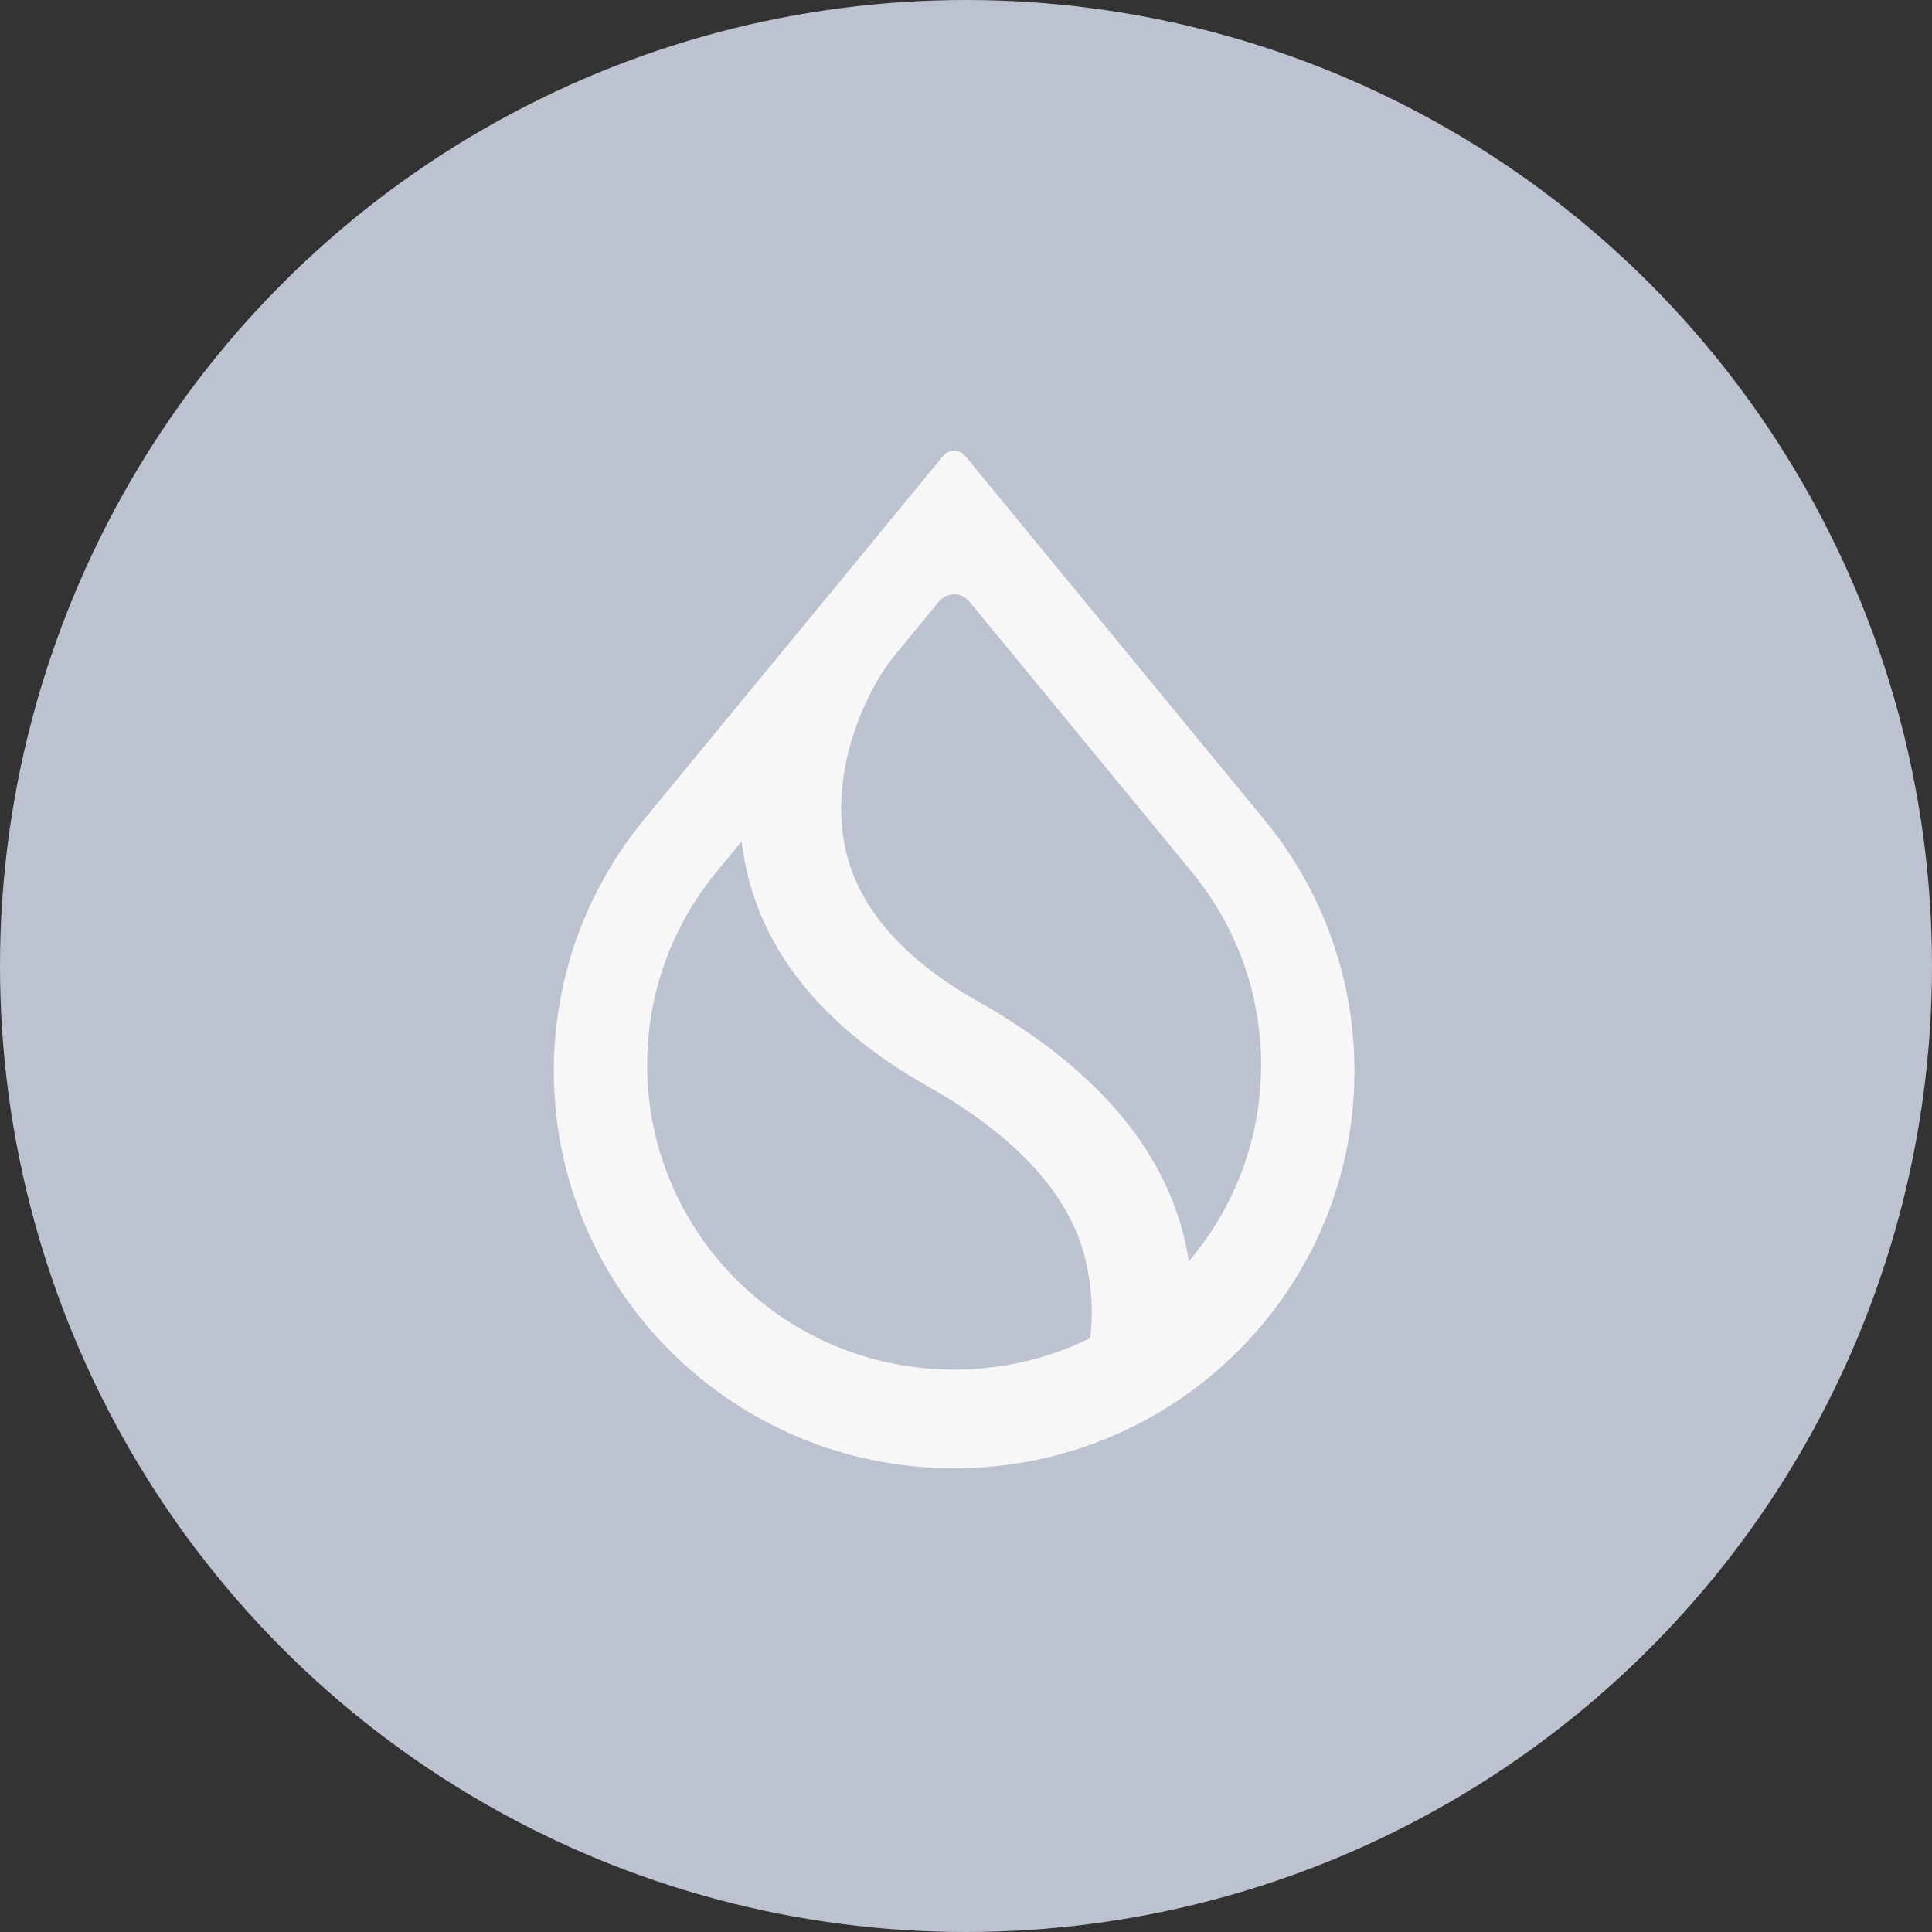
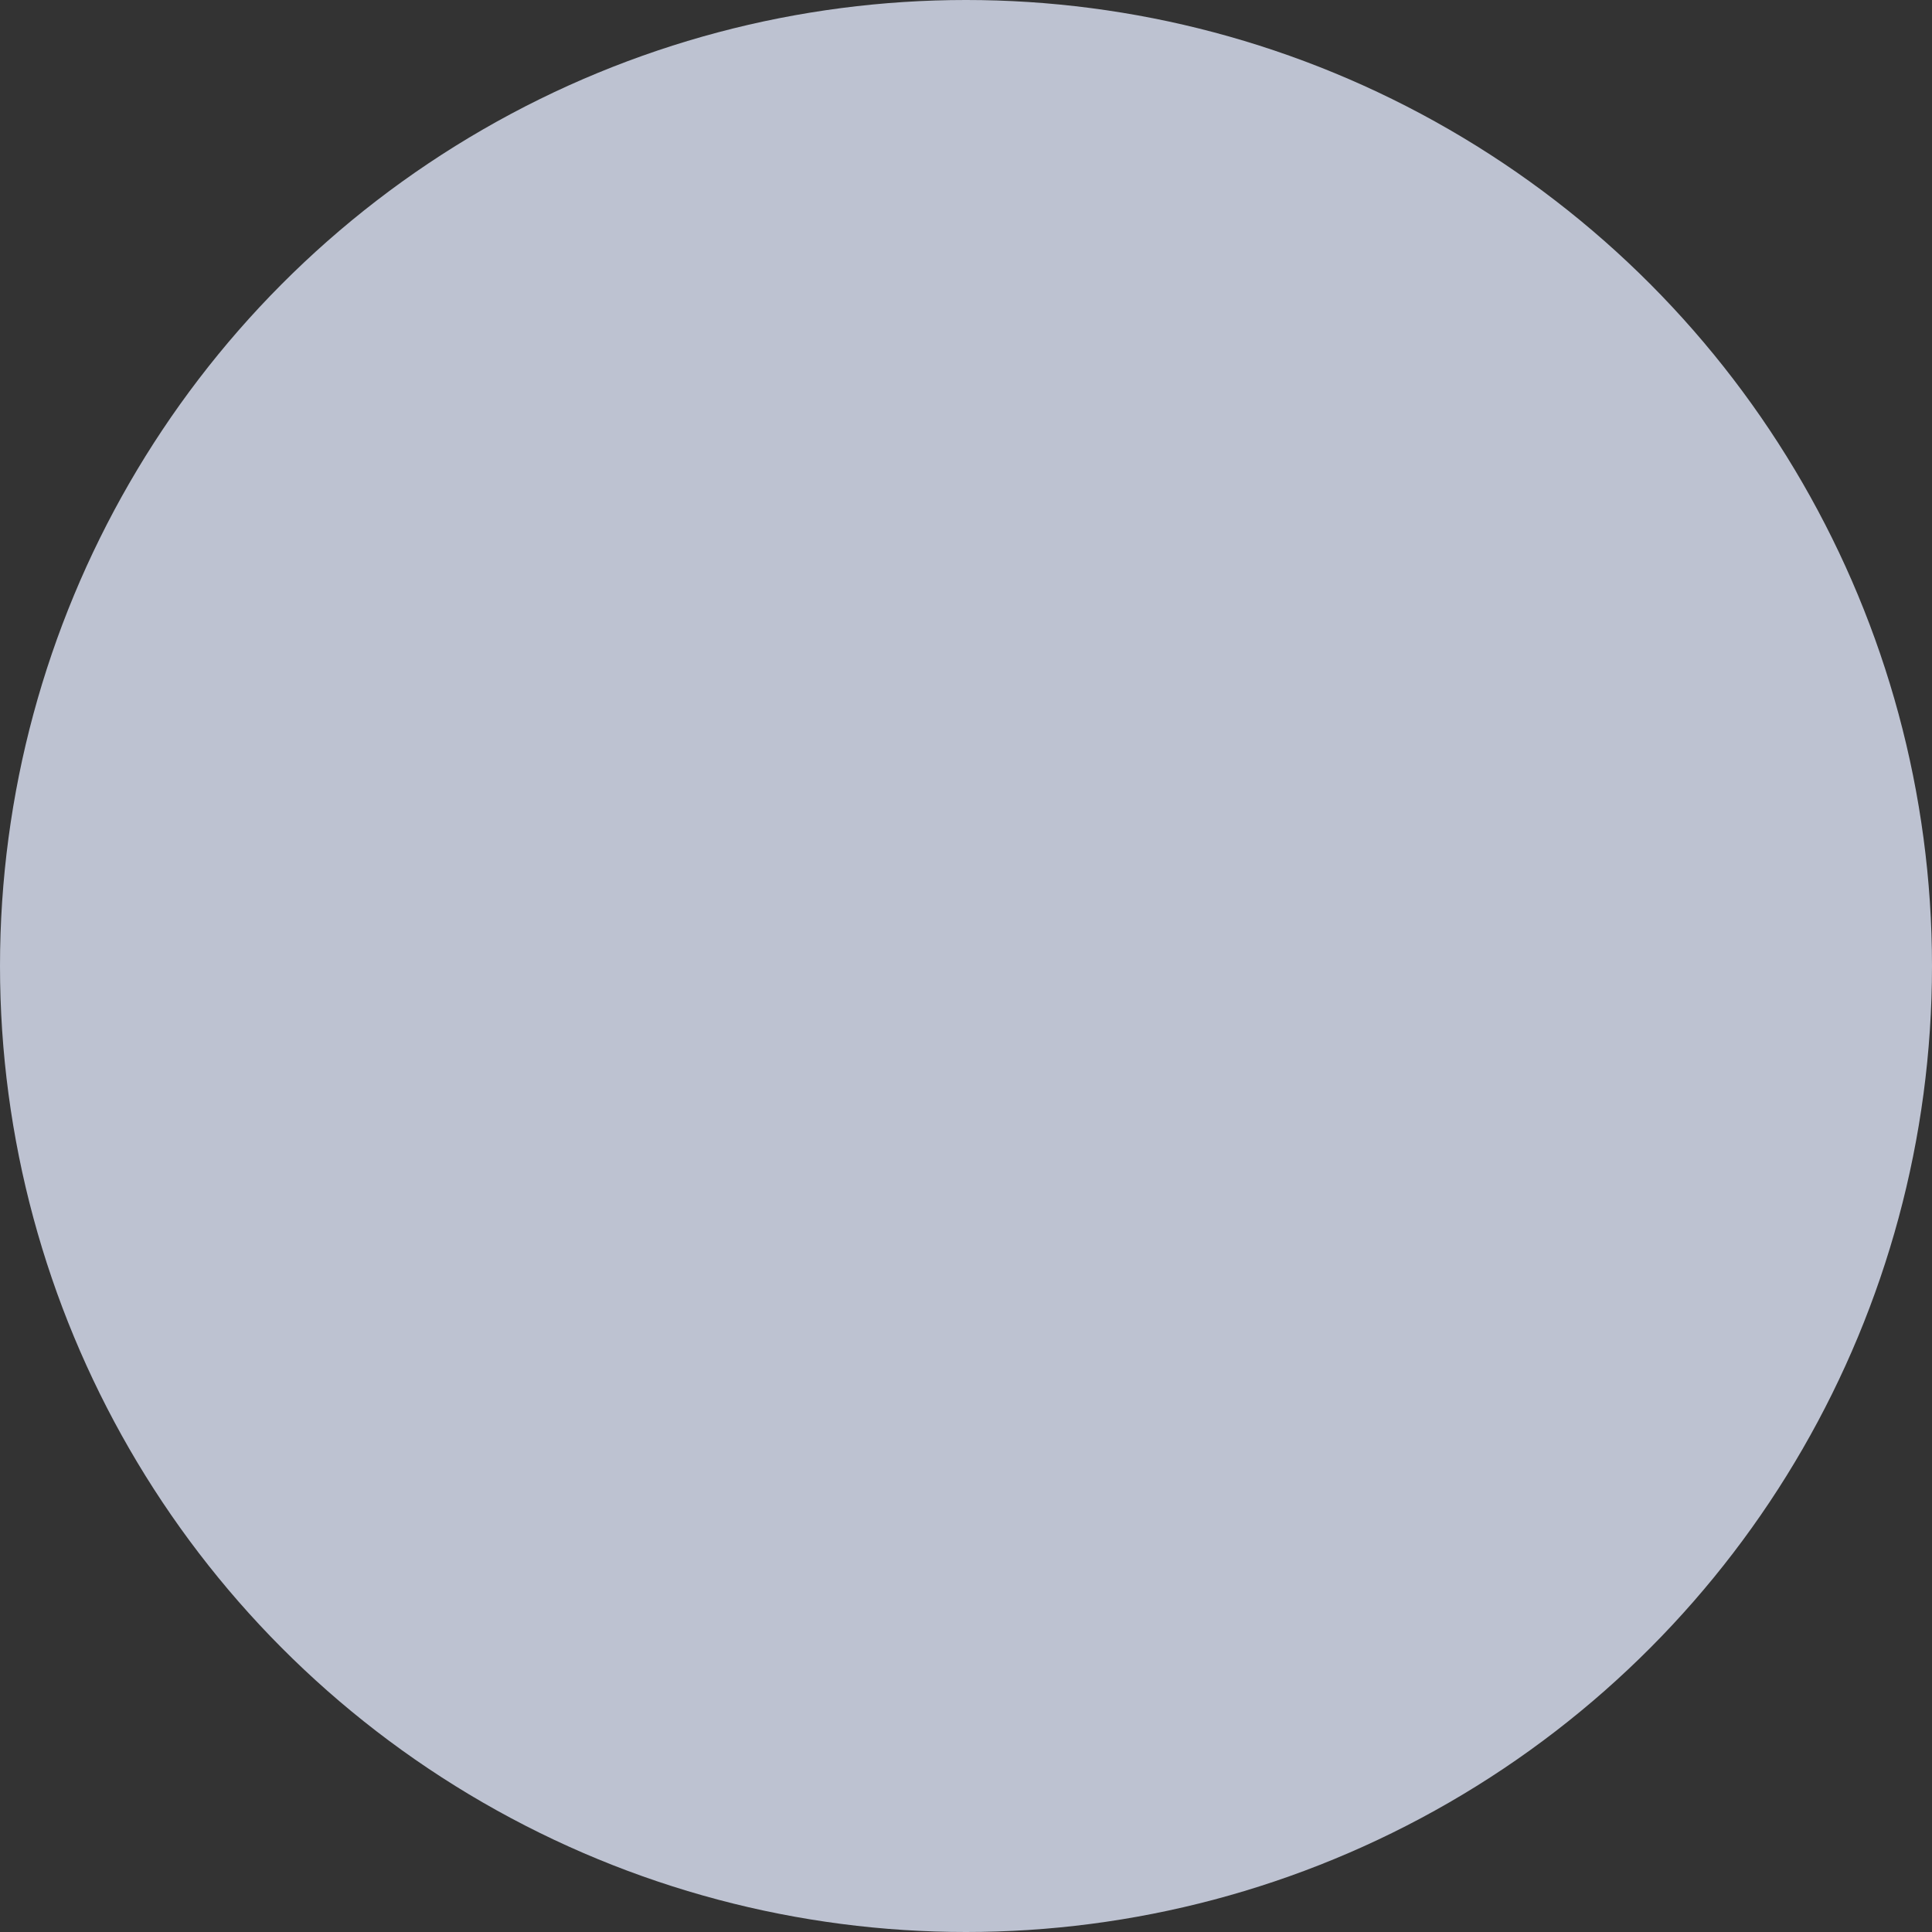
<svg xmlns="http://www.w3.org/2000/svg" width="150" height="150" viewBox="0 0 150 150" fill="none">
  <rect x="0" y="0" width="150" height="150" fill="#333333" stroke="none" />
  <circle cx="75" cy="75" r="75" fill="#BDC2D1" />
-   <path fill-rule="evenodd" clip-rule="evenodd" d="M92.735 67.948L92.734 67.951C95.975 71.993 97.912 77.111 97.912 82.678C97.912 88.328 95.917 93.516 92.588 97.585L92.302 97.935L92.226 97.49C92.161 97.111 92.085 96.729 91.997 96.344C90.331 89.065 84.904 82.824 75.97 77.771C69.938 74.368 66.485 70.271 65.579 65.615C64.993 62.604 65.428 59.58 66.269 56.99C67.111 54.401 68.361 52.232 69.424 50.926L72.9 46.7C73.51 45.959 74.65 45.959 75.259 46.7L92.735 67.948ZM98.232 63.727L74.941 35.406C74.496 34.865 73.663 34.865 73.219 35.406L49.926 63.725L49.851 63.82C45.565 69.109 43 75.83 43 83.147C43 100.186 56.914 114 74.079 114C91.245 114 105.159 100.186 105.159 83.147C105.159 75.83 102.594 69.109 98.308 63.82L98.232 63.727ZM55.499 67.857L57.584 65.322L57.647 65.79C57.697 66.16 57.757 66.533 57.829 66.907C59.177 73.939 63.992 79.804 72.043 84.345C79.041 88.306 83.116 92.86 84.29 97.855C84.78 99.939 84.867 101.99 84.655 103.783L84.642 103.894L84.541 103.943C81.382 105.478 77.831 106.339 74.079 106.339C60.916 106.339 50.245 95.746 50.245 82.678C50.245 77.068 52.212 71.912 55.499 67.857Z" fill="#F7F7F8" />
</svg>